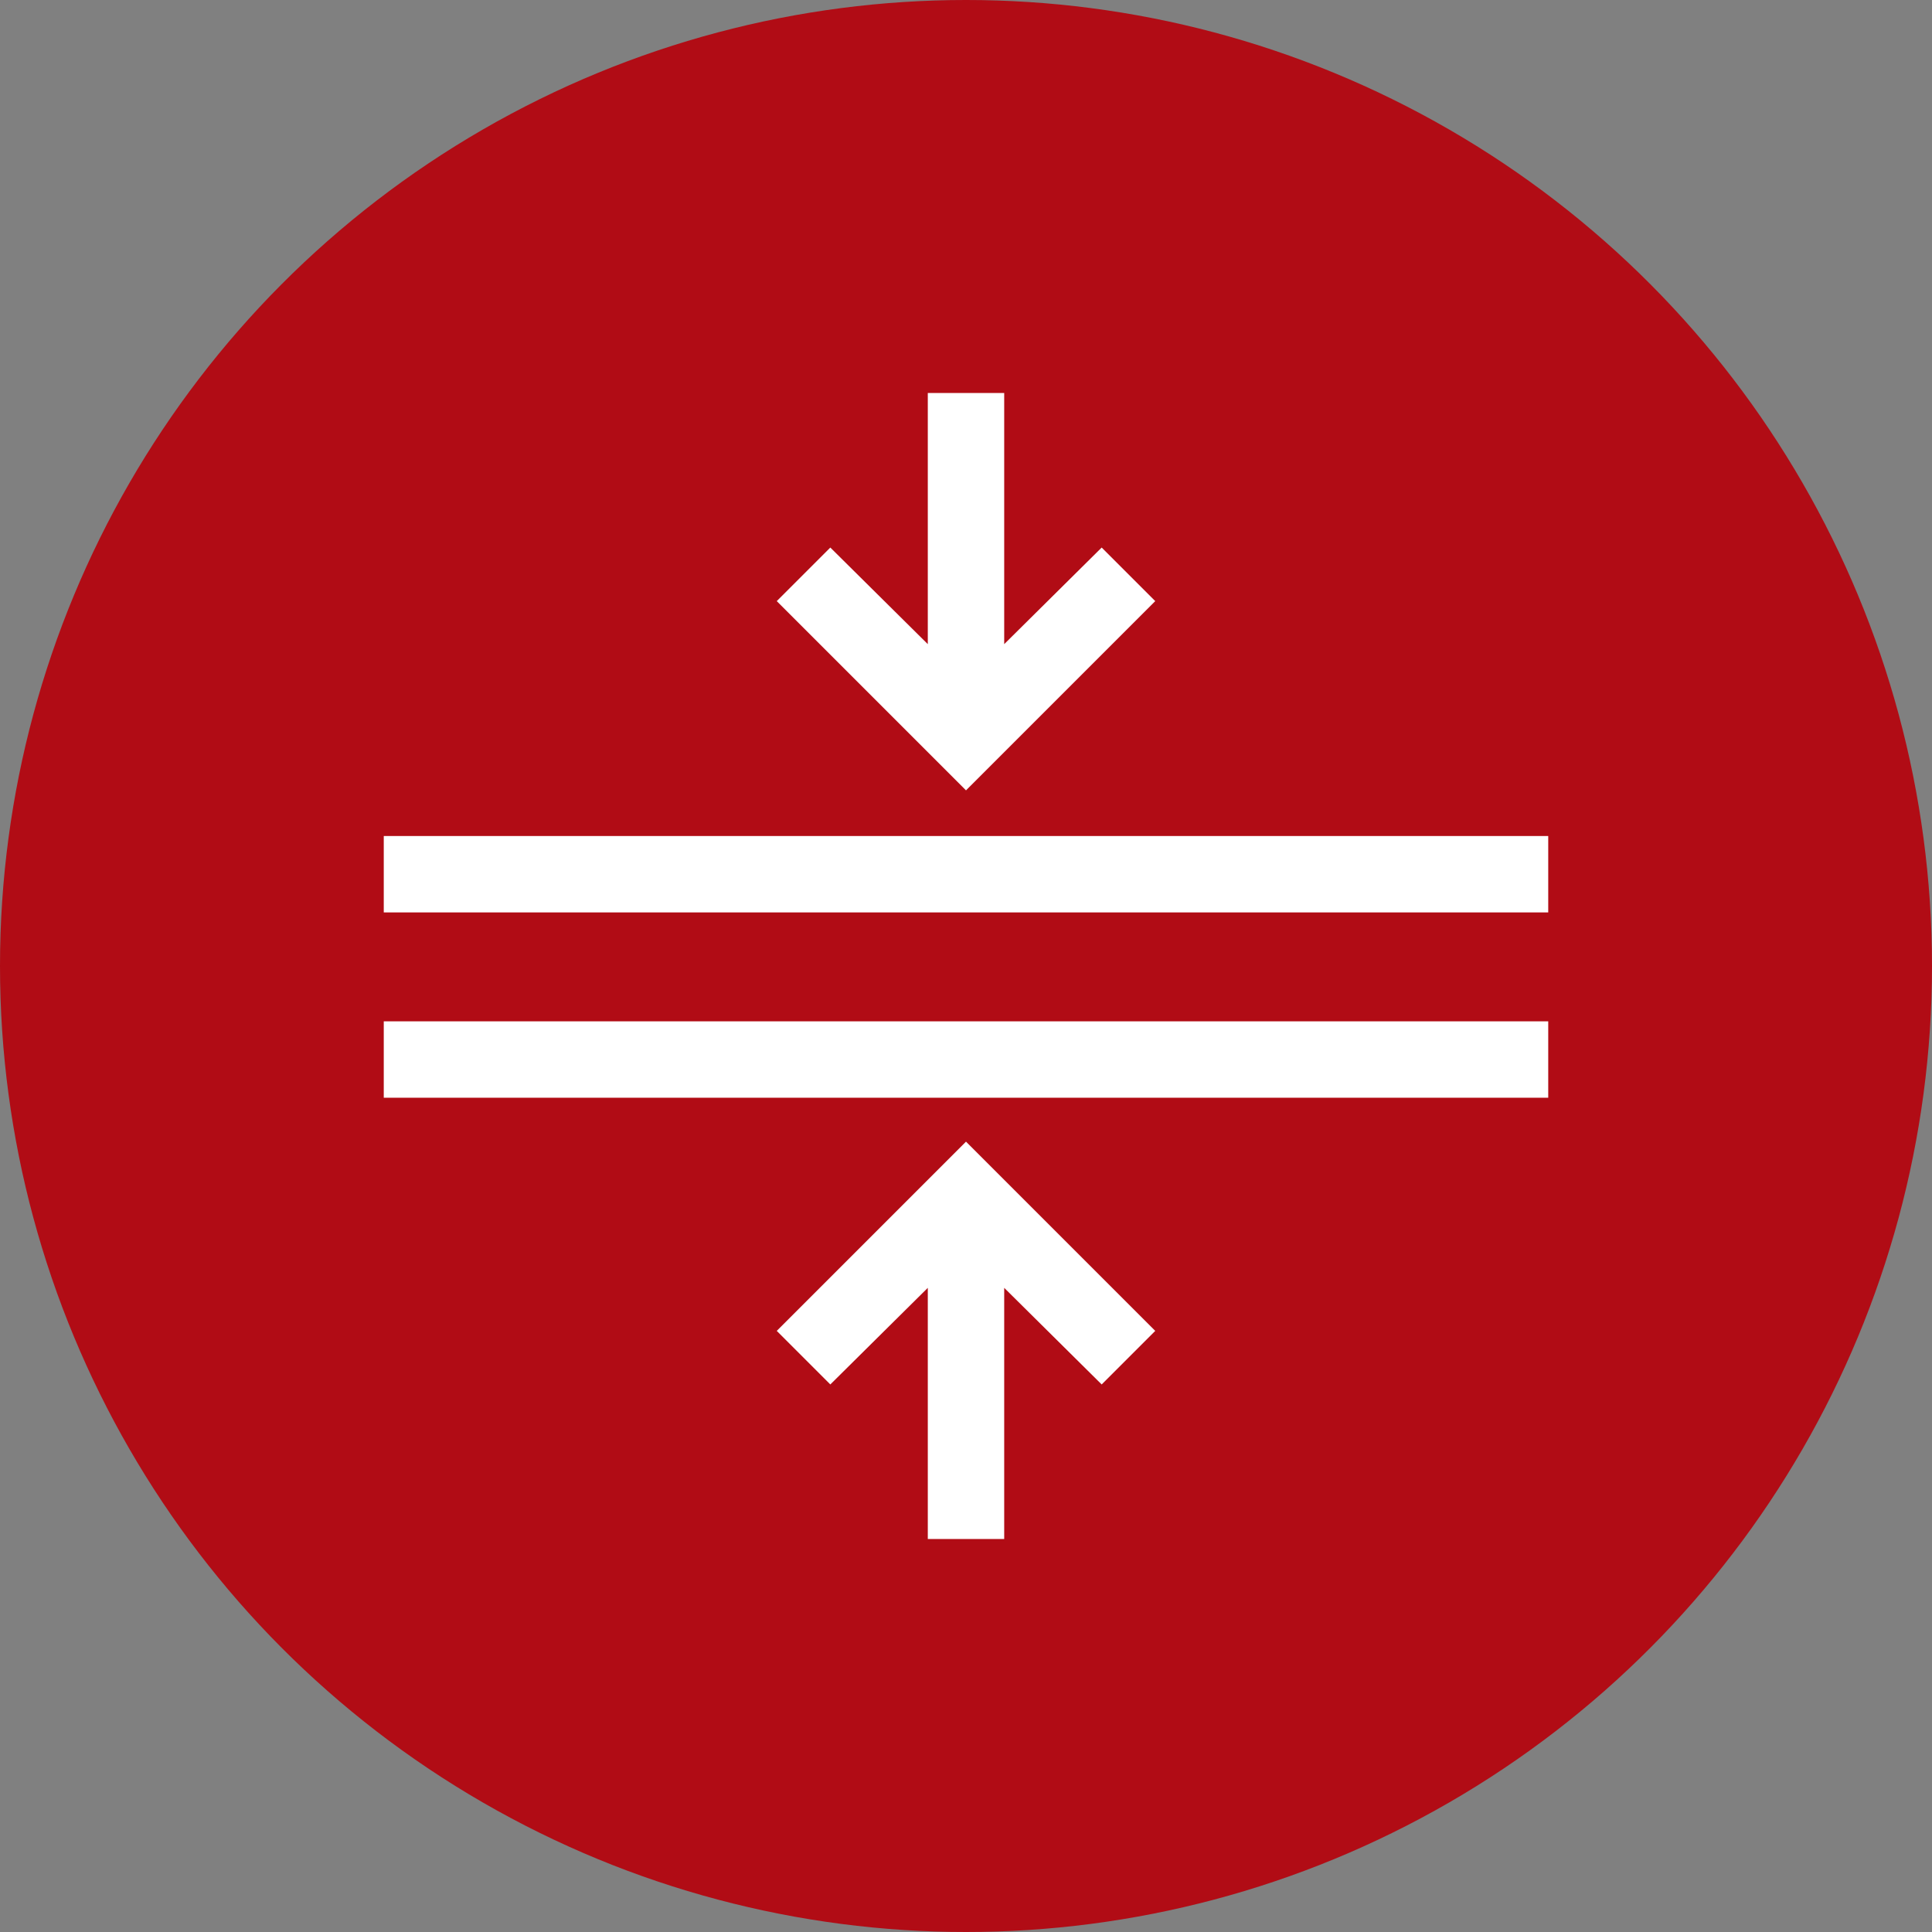
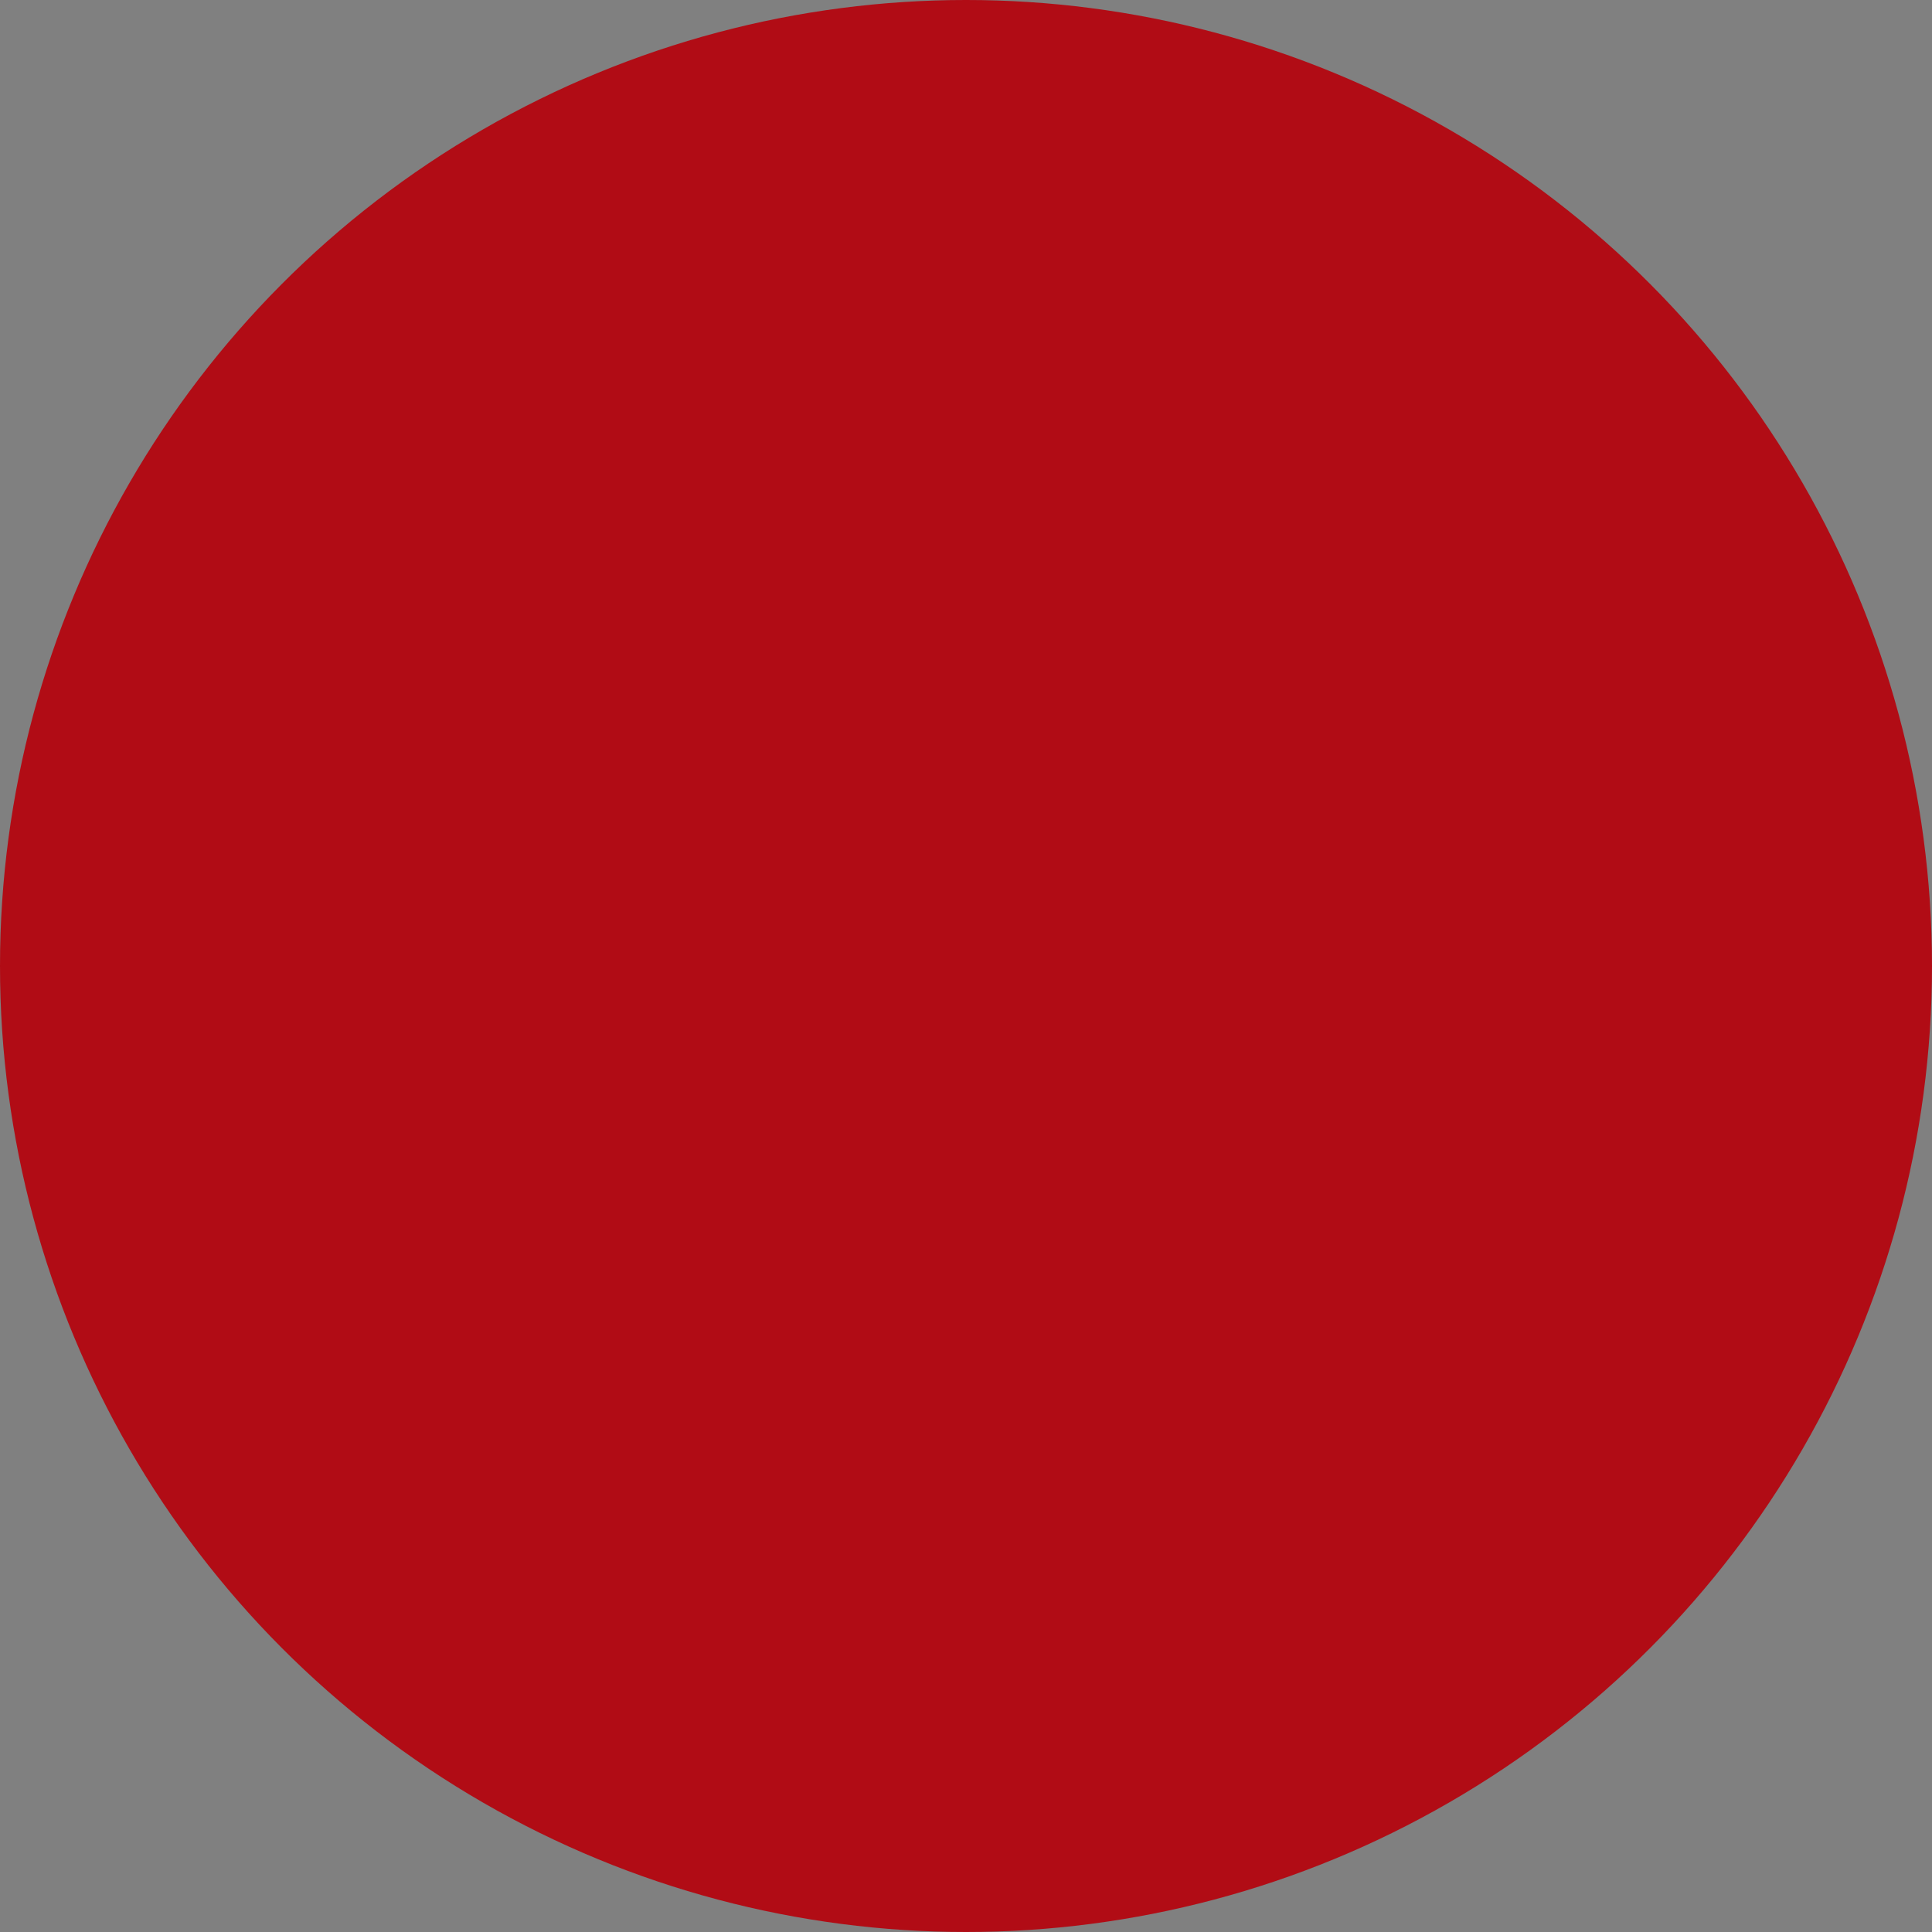
<svg xmlns="http://www.w3.org/2000/svg" id="Ebene_1" data-name="Ebene 1" viewBox="0 0 44 44">
  <rect x="0" y="0" width="44" height="44" fill="#808080" stroke="none" />
  <defs>
    <style>
      .cls-1 {
        fill: #fff;
      }

      .cls-2 {
        fill: none;
      }

      .cls-3 {
        fill: #b10c15;
      }

      .cls-4 {
        clip-path: url(#clippath);
      }
    </style>
    <clipPath id="clippath">
      <rect class="cls-2" width="44" height="44" />
    </clipPath>
  </defs>
  <rect class="cls-2" x="7.9" y="7.9" width="28.21" height="28.21" />
  <rect class="cls-2" x="5.59" y="4.8" width="35.72" height="35.72" />
  <g class="cls-4">
    <circle class="cls-3" cx="22" cy="22" r="22" />
  </g>
-   <path class="cls-1" d="M22.87,8.95v5.72l2.22-2.2,1.22,1.22-4.31,4.31-4.31-4.31,1.22-1.22,2.22,2.2v-5.72h1.74ZM17.69,30.31l4.31-4.31,4.31,4.31-1.22,1.22-2.22-2.2v5.72h-1.74v-5.72l-2.22,2.2-1.22-1.22ZM8.74,20.78v-1.74h26.52v1.74H8.74ZM8.74,25v-1.74h26.52v1.74H8.74Z" />
</svg>